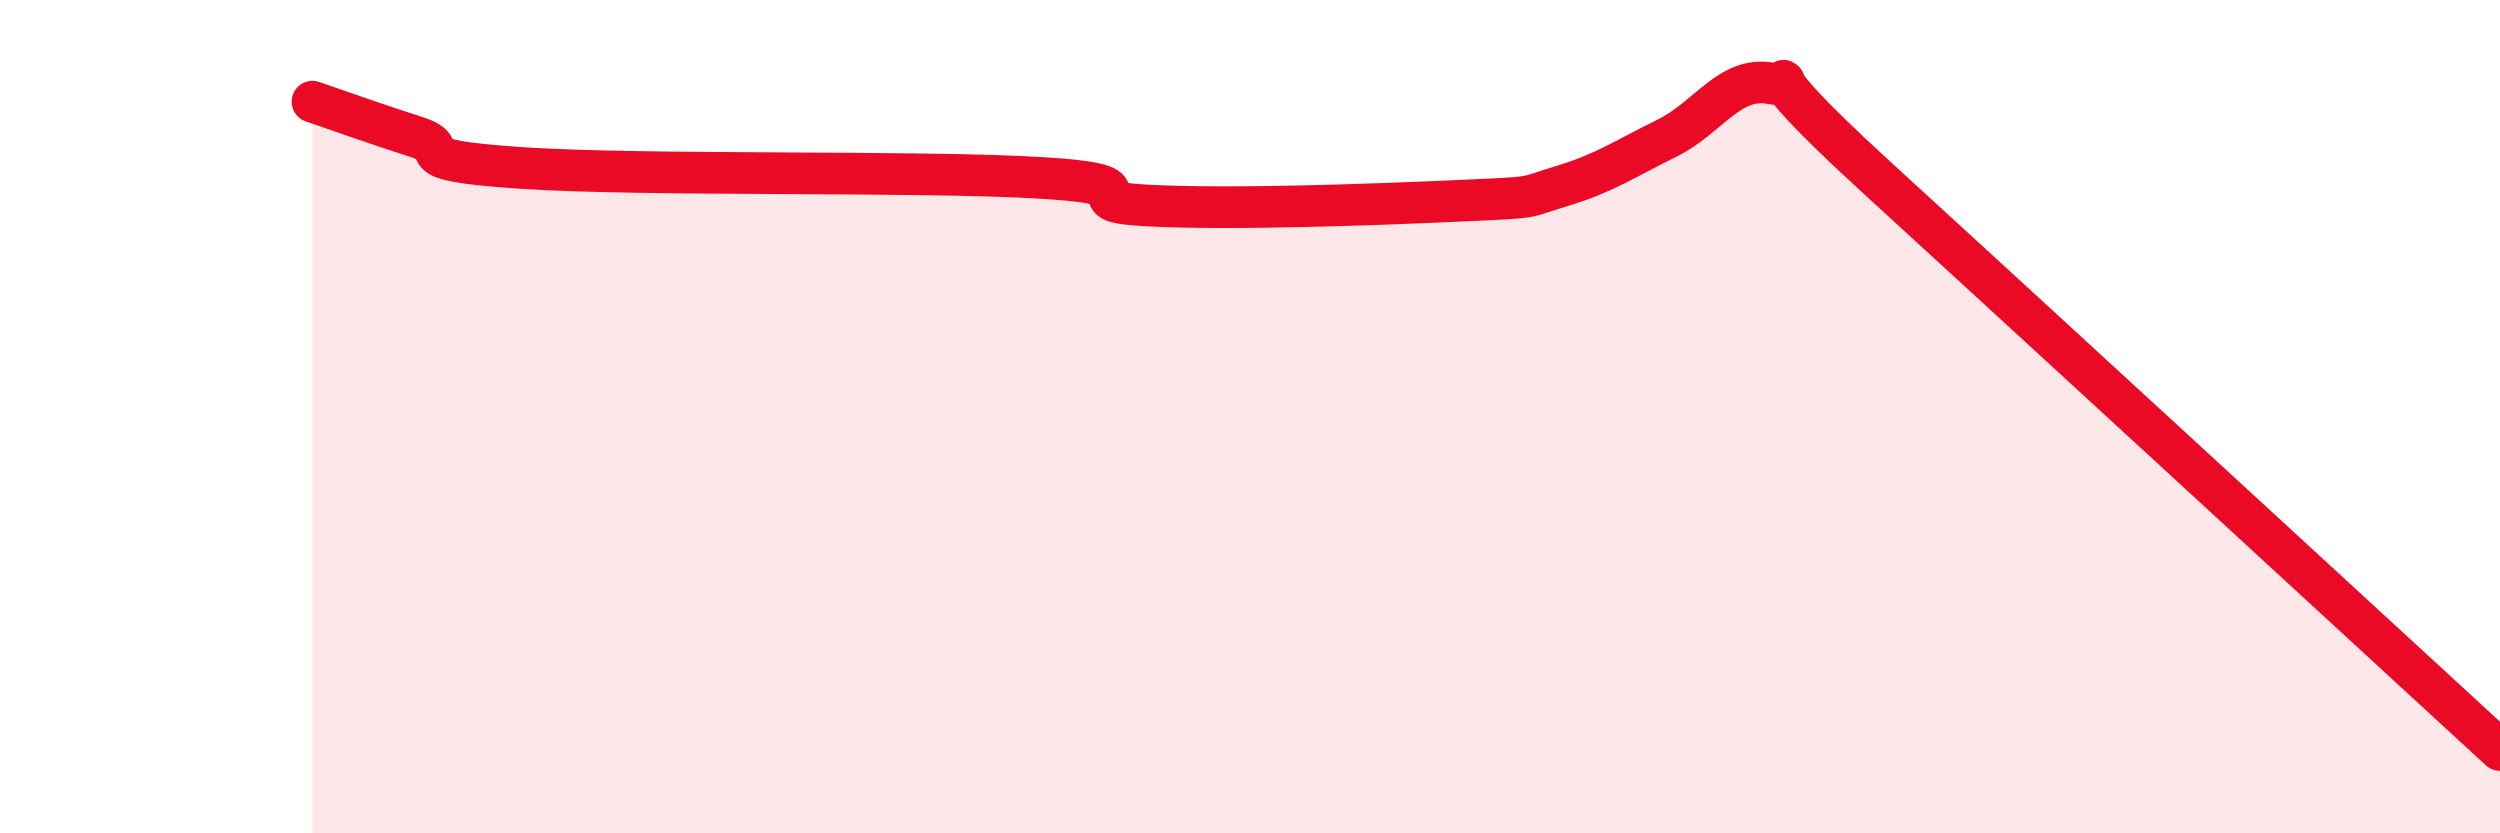
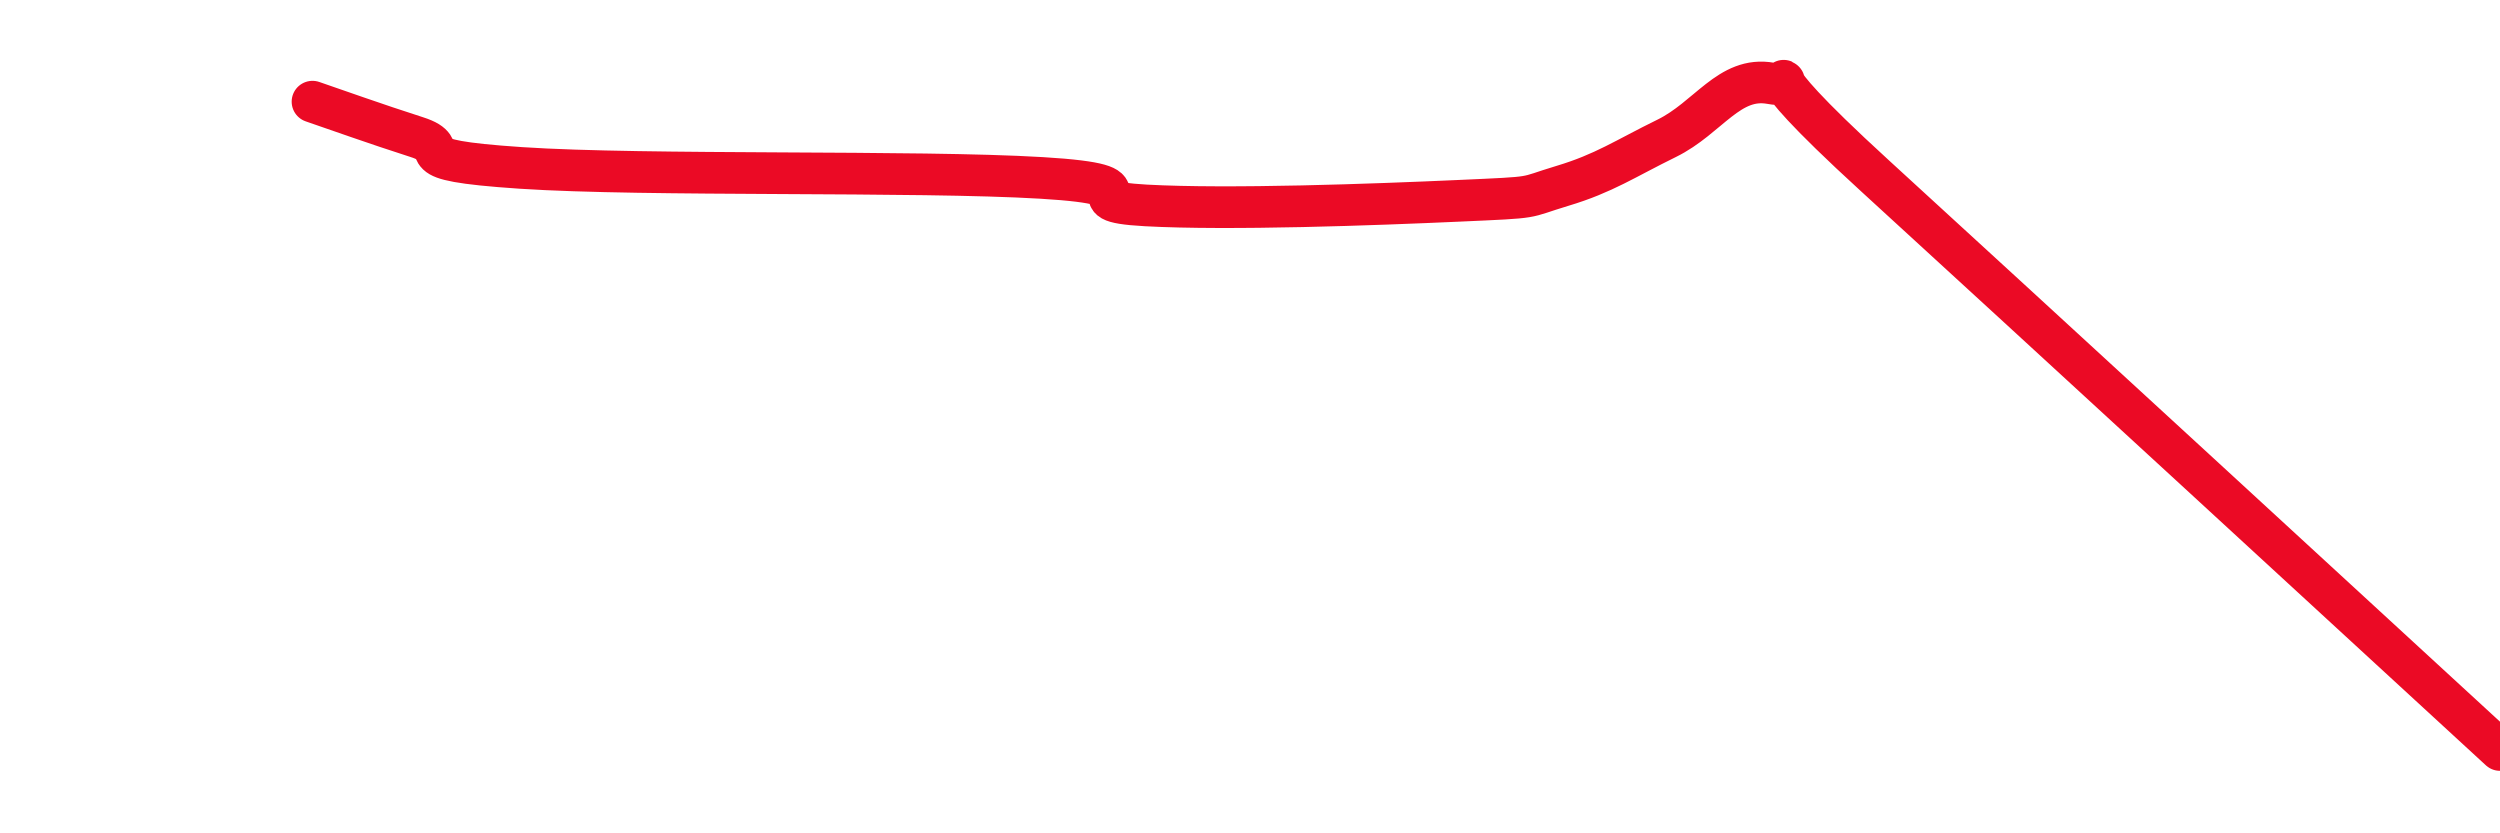
<svg xmlns="http://www.w3.org/2000/svg" width="60" height="20" viewBox="0 0 60 20">
-   <path d="M 7.5,2.44 C 8,2.61 9,2.97 10,3.29 C 11,3.61 9.5,3.83 12.5,4.03 C 15.5,4.23 22,4.09 25,4.27 C 28,4.45 25.5,4.82 27.5,4.93 C 29.5,5.04 33,4.91 35,4.82 C 37,4.73 36.5,4.76 37.5,4.46 C 38.5,4.16 39,3.81 40,3.32 C 41,2.83 41.5,1.82 42.5,2 C 43.5,2.18 41.5,1.02 45,4.22 C 48.5,7.42 57,15.24 60,18L60 20L7.5 20Z" fill="#EB0A25" opacity="0.1" stroke-linecap="round" stroke-linejoin="round" />
  <path d="M 7.5,2.44 C 8,2.61 9,2.97 10,3.29 C 11,3.61 9.5,3.83 12.5,4.03 C 15.5,4.23 22,4.09 25,4.27 C 28,4.45 25.5,4.82 27.5,4.93 C 29.5,5.04 33,4.91 35,4.82 C 37,4.73 36.5,4.76 37.5,4.46 C 38.5,4.16 39,3.81 40,3.32 C 41,2.83 41.5,1.82 42.5,2 C 43.5,2.18 41.5,1.02 45,4.22 C 48.5,7.42 57,15.24 60,18" stroke="#EB0A25" stroke-width="1" fill="none" stroke-linecap="round" stroke-linejoin="round" />
</svg>